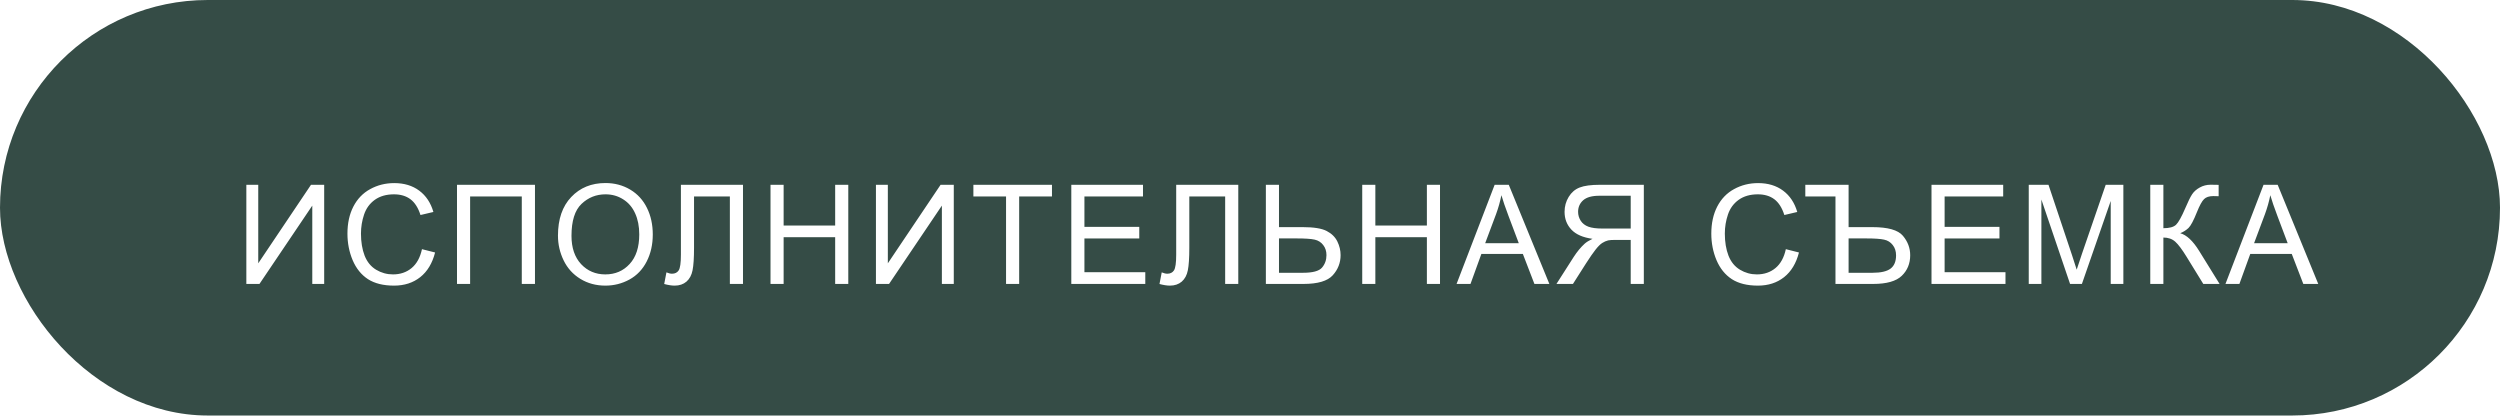
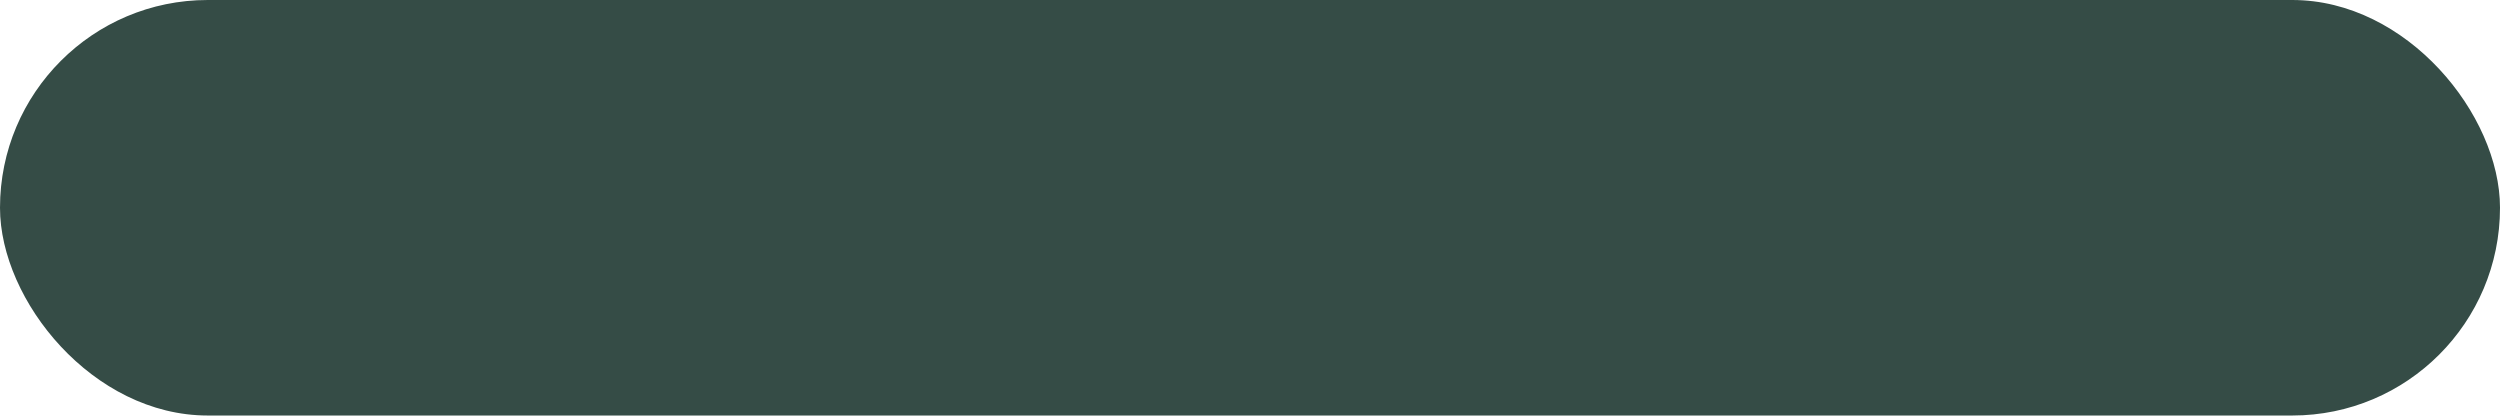
<svg xmlns="http://www.w3.org/2000/svg" width="361" height="60" viewBox="0 0 361 60" fill="none">
  <rect width="361" height="60" rx="30" fill="#354C46" />
  <g filter="url(#filter0_d_82_39)">
-     <path d="M31.572 22.684H33.291V34.022L40.908 22.684H42.812V37H41.094V25.691L33.467 37H31.572V22.684ZM56.933 31.98L58.827 32.459C58.43 34.015 57.714 35.203 56.679 36.023C55.65 36.837 54.391 37.244 52.9 37.244C51.357 37.244 50.1 36.932 49.13 36.307C48.166 35.675 47.431 34.764 46.923 33.572C46.422 32.381 46.171 31.102 46.171 29.734C46.171 28.244 46.454 26.945 47.021 25.838C47.594 24.725 48.404 23.881 49.452 23.309C50.507 22.729 51.666 22.439 52.929 22.439C54.361 22.439 55.566 22.804 56.542 23.533C57.519 24.262 58.199 25.288 58.583 26.609L56.718 27.049C56.386 26.007 55.904 25.249 55.273 24.773C54.641 24.298 53.847 24.061 52.89 24.061C51.79 24.061 50.868 24.324 50.126 24.852C49.391 25.379 48.873 26.088 48.573 26.98C48.274 27.866 48.124 28.781 48.124 29.725C48.124 30.942 48.3 32.007 48.652 32.918C49.01 33.823 49.563 34.5 50.312 34.949C51.06 35.398 51.871 35.623 52.743 35.623C53.805 35.623 54.703 35.317 55.439 34.705C56.174 34.093 56.672 33.185 56.933 31.98ZM61.991 22.684H73.25V37H71.346V24.373H63.885V37H61.991V22.684ZM76.57 30.027C76.57 27.651 77.208 25.792 78.484 24.451C79.76 23.104 81.407 22.43 83.425 22.43C84.747 22.43 85.938 22.745 87 23.377C88.061 24.009 88.868 24.891 89.421 26.023C89.981 27.15 90.261 28.429 90.261 29.861C90.261 31.313 89.968 32.612 89.382 33.758C88.796 34.904 87.966 35.773 86.892 36.365C85.818 36.951 84.659 37.244 83.416 37.244C82.068 37.244 80.864 36.919 79.802 36.268C78.741 35.617 77.937 34.728 77.39 33.602C76.843 32.475 76.57 31.284 76.57 30.027ZM78.523 30.057C78.523 31.782 78.985 33.143 79.91 34.139C80.841 35.128 82.006 35.623 83.406 35.623C84.832 35.623 86.004 35.122 86.921 34.119C87.846 33.117 88.308 31.694 88.308 29.852C88.308 28.686 88.11 27.671 87.713 26.805C87.322 25.932 86.746 25.259 85.984 24.783C85.229 24.301 84.379 24.061 83.435 24.061C82.094 24.061 80.938 24.523 79.968 25.447C79.005 26.365 78.523 27.902 78.523 30.057ZM94.323 22.684H103.288V37H101.393V24.373H96.218V31.746C96.218 33.243 96.146 34.34 96.003 35.037C95.866 35.734 95.573 36.277 95.124 36.668C94.675 37.052 94.105 37.244 93.415 37.244C92.998 37.244 92.497 37.166 91.911 37.01L92.233 35.33C92.546 35.46 92.813 35.525 93.034 35.525C93.464 35.525 93.786 35.366 94.001 35.047C94.216 34.721 94.323 33.96 94.323 32.762V22.684ZM107.262 37V22.684H109.156V28.562H116.598V22.684H118.492V37H116.598V30.252H109.156V37H107.262ZM122.486 22.684H124.204V34.022L131.821 22.684H133.726V37H132.007V25.691L124.38 37H122.486V22.684ZM141.274 37V24.373H136.557V22.684H147.905V24.373H143.168V37H141.274ZM150.697 37V22.684H161.048V24.373H152.591V28.758H160.511V30.438H152.591V35.31H161.38V37H150.697ZM165.843 22.684H174.807V37H172.913V24.373H167.737V31.746C167.737 33.243 167.665 34.34 167.522 35.037C167.386 35.734 167.093 36.277 166.643 36.668C166.194 37.052 165.624 37.244 164.934 37.244C164.518 37.244 164.016 37.166 163.43 37.01L163.753 35.33C164.065 35.46 164.332 35.525 164.554 35.525C164.983 35.525 165.305 35.366 165.52 35.047C165.735 34.721 165.843 33.96 165.843 32.762V22.684ZM178.791 22.684H180.686V28.797H184.104C185.699 28.797 186.854 28.982 187.57 29.354C188.286 29.725 188.801 30.229 189.113 30.867C189.426 31.505 189.582 32.163 189.582 32.84C189.582 33.947 189.204 34.917 188.449 35.75C187.694 36.583 186.288 37 184.23 37H178.791V22.684ZM180.686 35.389H184.152C185.559 35.389 186.473 35.141 186.896 34.647C187.326 34.145 187.541 33.543 187.541 32.84C187.541 32.267 187.385 31.782 187.072 31.385C186.766 30.981 186.356 30.721 185.842 30.604C185.327 30.486 184.455 30.428 183.225 30.428H180.686V35.389ZM192.706 37V22.684H194.601V28.562H202.042V22.684H203.937V37H202.042V30.252H194.601V37H192.706ZM206.329 37L211.827 22.684H213.868L219.727 37H217.569L215.899 32.664H209.913L208.34 37H206.329ZM210.459 31.121H215.313L213.819 27.156C213.363 25.952 213.024 24.962 212.803 24.188C212.621 25.105 212.364 26.017 212.032 26.922L210.459 31.121ZM233.369 37V22.684H227.021C225.745 22.684 224.775 22.814 224.111 23.074C223.447 23.328 222.916 23.781 222.519 24.432C222.122 25.083 221.923 25.802 221.923 26.59C221.923 27.605 222.252 28.462 222.91 29.158C223.567 29.855 224.583 30.297 225.957 30.486C225.455 30.727 225.074 30.965 224.814 31.199C224.261 31.707 223.737 32.342 223.242 33.103L220.752 37H223.134L225.029 34.022C225.582 33.162 226.038 32.505 226.396 32.049C226.754 31.593 227.073 31.274 227.353 31.092C227.64 30.91 227.929 30.783 228.222 30.711C228.437 30.665 228.789 30.643 229.277 30.643H231.474V37H233.369ZM231.474 29.002H227.402C226.536 29.002 225.859 28.914 225.371 28.738C224.882 28.556 224.511 28.27 224.257 27.879C224.004 27.482 223.877 27.052 223.877 26.59C223.877 25.913 224.121 25.356 224.609 24.92C225.104 24.484 225.882 24.266 226.943 24.266H231.474V29.002ZM253.875 31.98L255.77 32.459C255.372 34.015 254.656 35.203 253.621 36.023C252.592 36.837 251.333 37.244 249.842 37.244C248.299 37.244 247.042 36.932 246.072 36.307C245.109 35.675 244.373 34.764 243.865 33.572C243.364 32.381 243.113 31.102 243.113 29.734C243.113 28.244 243.396 26.945 243.963 25.838C244.536 24.725 245.346 23.881 246.395 23.309C247.449 22.729 248.608 22.439 249.871 22.439C251.303 22.439 252.508 22.804 253.484 23.533C254.461 24.262 255.141 25.288 255.525 26.609L253.66 27.049C253.328 26.007 252.846 25.249 252.215 24.773C251.583 24.298 250.789 24.061 249.832 24.061C248.732 24.061 247.811 24.324 247.068 24.852C246.333 25.379 245.815 26.088 245.516 26.98C245.216 27.866 245.066 28.781 245.066 29.725C245.066 30.942 245.242 32.007 245.594 32.918C245.952 33.823 246.505 34.5 247.254 34.949C248.003 35.398 248.813 35.623 249.686 35.623C250.747 35.623 251.645 35.317 252.381 34.705C253.117 34.093 253.615 33.185 253.875 31.98ZM256.687 22.684H262.937V28.797H266.364C268.611 28.797 270.082 29.213 270.779 30.047C271.482 30.88 271.833 31.818 271.833 32.859C271.833 34.057 271.426 35.047 270.613 35.828C269.805 36.609 268.428 37 266.482 37H261.042V24.373H256.687V22.684ZM262.937 35.389H266.404C267.595 35.389 268.458 35.19 268.991 34.793C269.525 34.389 269.792 33.751 269.792 32.879C269.792 32.286 269.633 31.788 269.314 31.385C269.001 30.975 268.585 30.714 268.064 30.604C267.543 30.486 266.677 30.428 265.466 30.428H262.937V35.389ZM274.909 37V22.684H285.26V24.373H276.803V28.758H284.723V30.438H276.803V35.31H285.592V37H274.909ZM288.951 37V22.684H291.802L295.191 32.82C295.504 33.764 295.731 34.471 295.875 34.94C296.037 34.419 296.291 33.654 296.636 32.645L300.064 22.684H302.613V37H300.787V25.018L296.627 37H294.918L290.777 24.812V37H288.951ZM306.499 22.684H308.393V28.953C309.259 28.953 309.868 28.787 310.22 28.455C310.571 28.116 311.02 27.309 311.567 26.033C311.964 25.096 312.29 24.435 312.544 24.051C312.804 23.66 313.172 23.335 313.647 23.074C314.123 22.807 314.647 22.674 315.22 22.674C315.949 22.674 316.333 22.68 316.372 22.693V24.334C316.307 24.334 316.18 24.331 315.991 24.324C315.783 24.318 315.656 24.314 315.61 24.314C315.005 24.314 314.555 24.461 314.263 24.754C313.963 25.047 313.621 25.672 313.237 26.629C312.755 27.84 312.348 28.605 312.016 28.924C311.684 29.236 311.287 29.487 310.825 29.676C311.749 29.93 312.661 30.783 313.559 32.234L316.509 37H314.155L311.763 33.113C311.105 32.039 310.555 31.303 310.112 30.906C309.669 30.503 309.096 30.301 308.393 30.301V37H306.499V22.684ZM317.357 37L322.855 22.684H324.896L330.756 37H328.598L326.928 32.664H320.941L319.369 37H317.357ZM321.488 31.121H326.342L324.848 27.156C324.392 25.952 324.053 24.962 323.832 24.188C323.65 25.105 323.393 26.017 323.061 26.922L321.488 31.121Z" fill="white" />
-   </g>
+     </g>
  <defs>
    <filter id="filter0_d_82_39" x="31.572" y="22.43" width="307.184" height="22.814" filterUnits="userSpaceOnUse" color-interpolation-filters="sRGB">
      <feFlood flood-opacity="0" result="BackgroundImageFix" />
      <feColorMatrix in="SourceAlpha" type="matrix" values="0 0 0 0 0 0 0 0 0 0 0 0 0 0 0 0 0 0 127 0" result="hardAlpha" />
      <feOffset dx="4" dy="4" />
      <feGaussianBlur stdDeviation="2" />
      <feComposite in2="hardAlpha" operator="out" />
      <feColorMatrix type="matrix" values="0 0 0 0 0.741 0 0 0 0 0.812 0 0 0 0 0.749 0 0 0 0.5 0" />
      <feBlend mode="normal" in2="BackgroundImageFix" result="effect1_dropShadow_82_39" />
      <feBlend mode="normal" in="SourceGraphic" in2="effect1_dropShadow_82_39" result="shape" />
    </filter>
  </defs>
</svg>